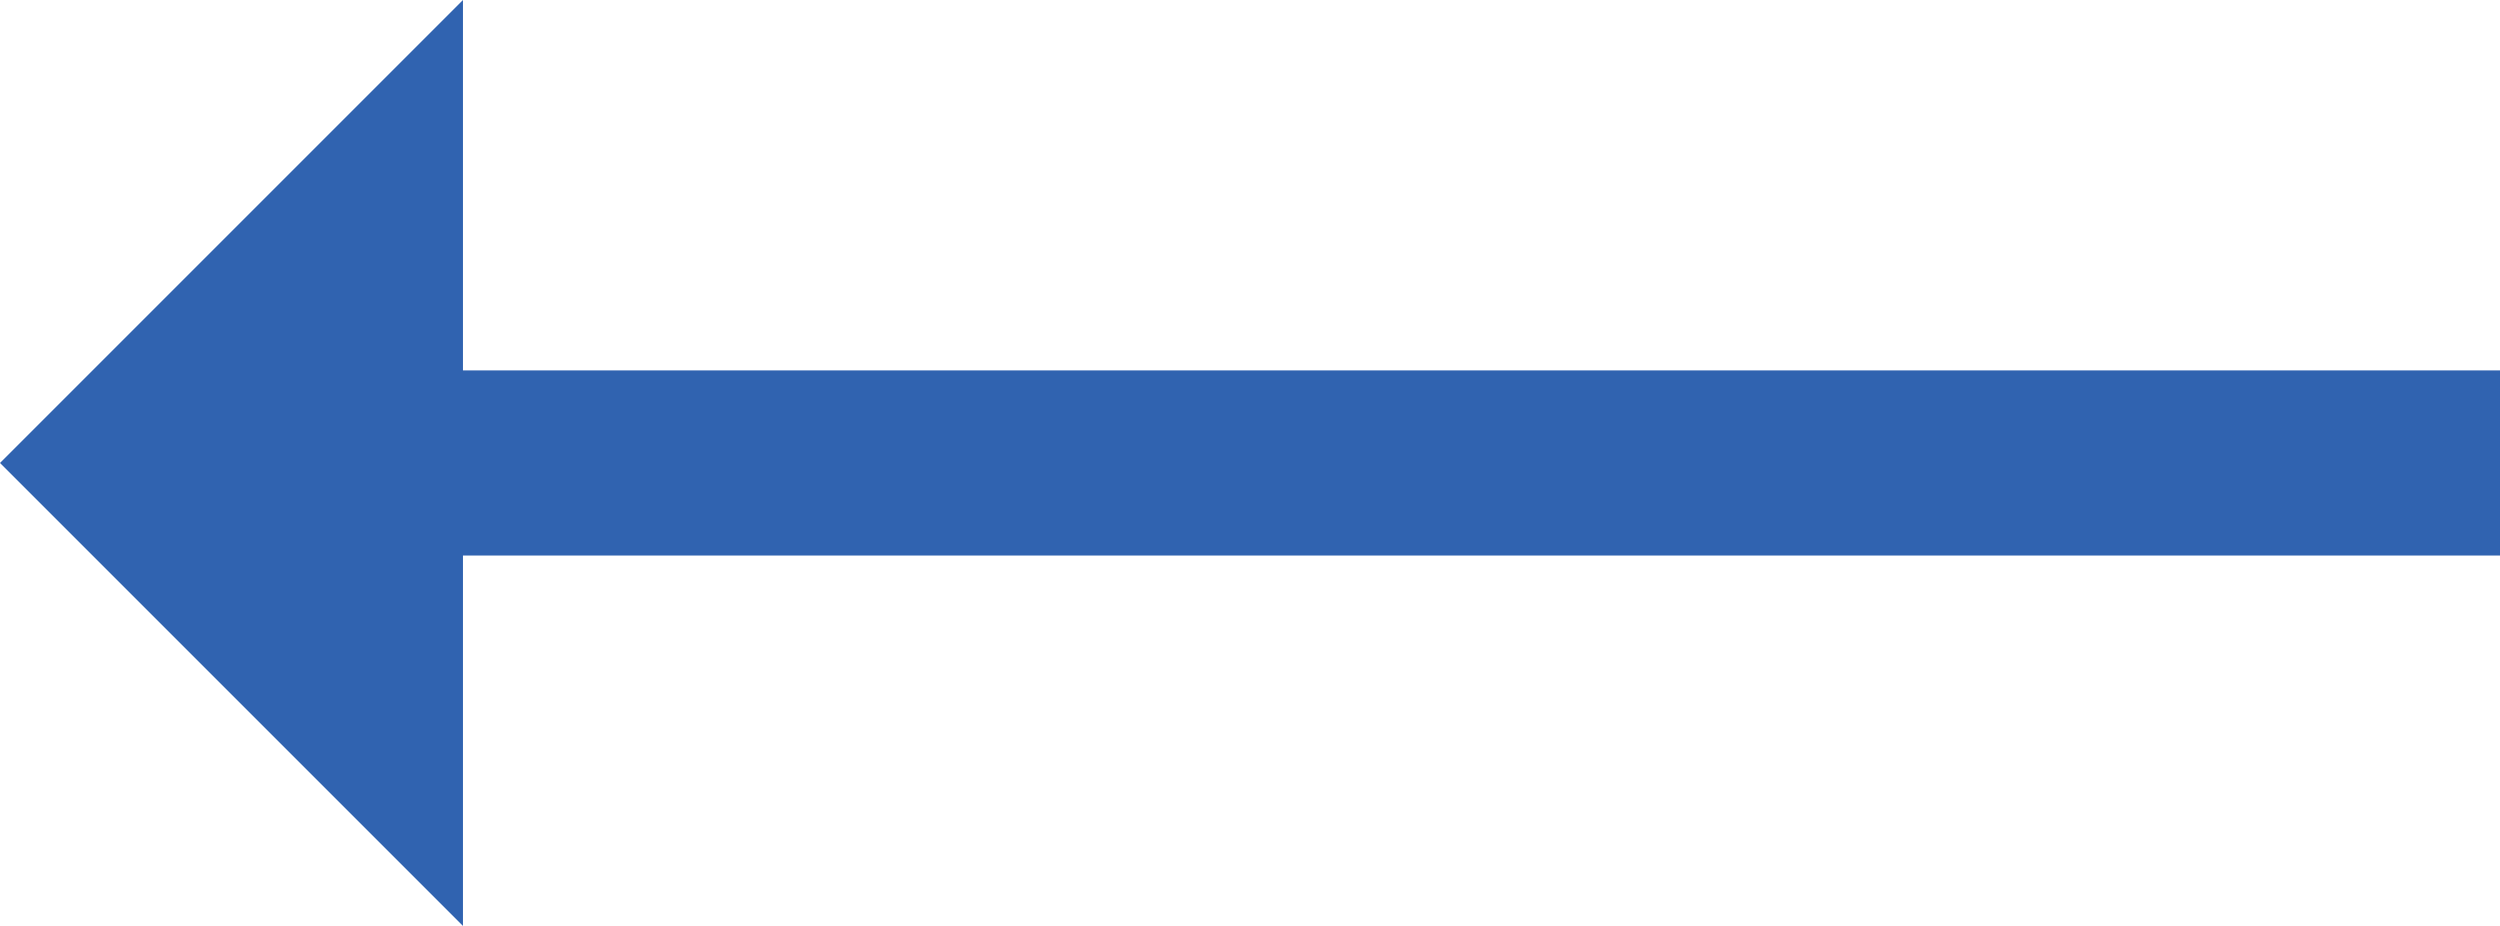
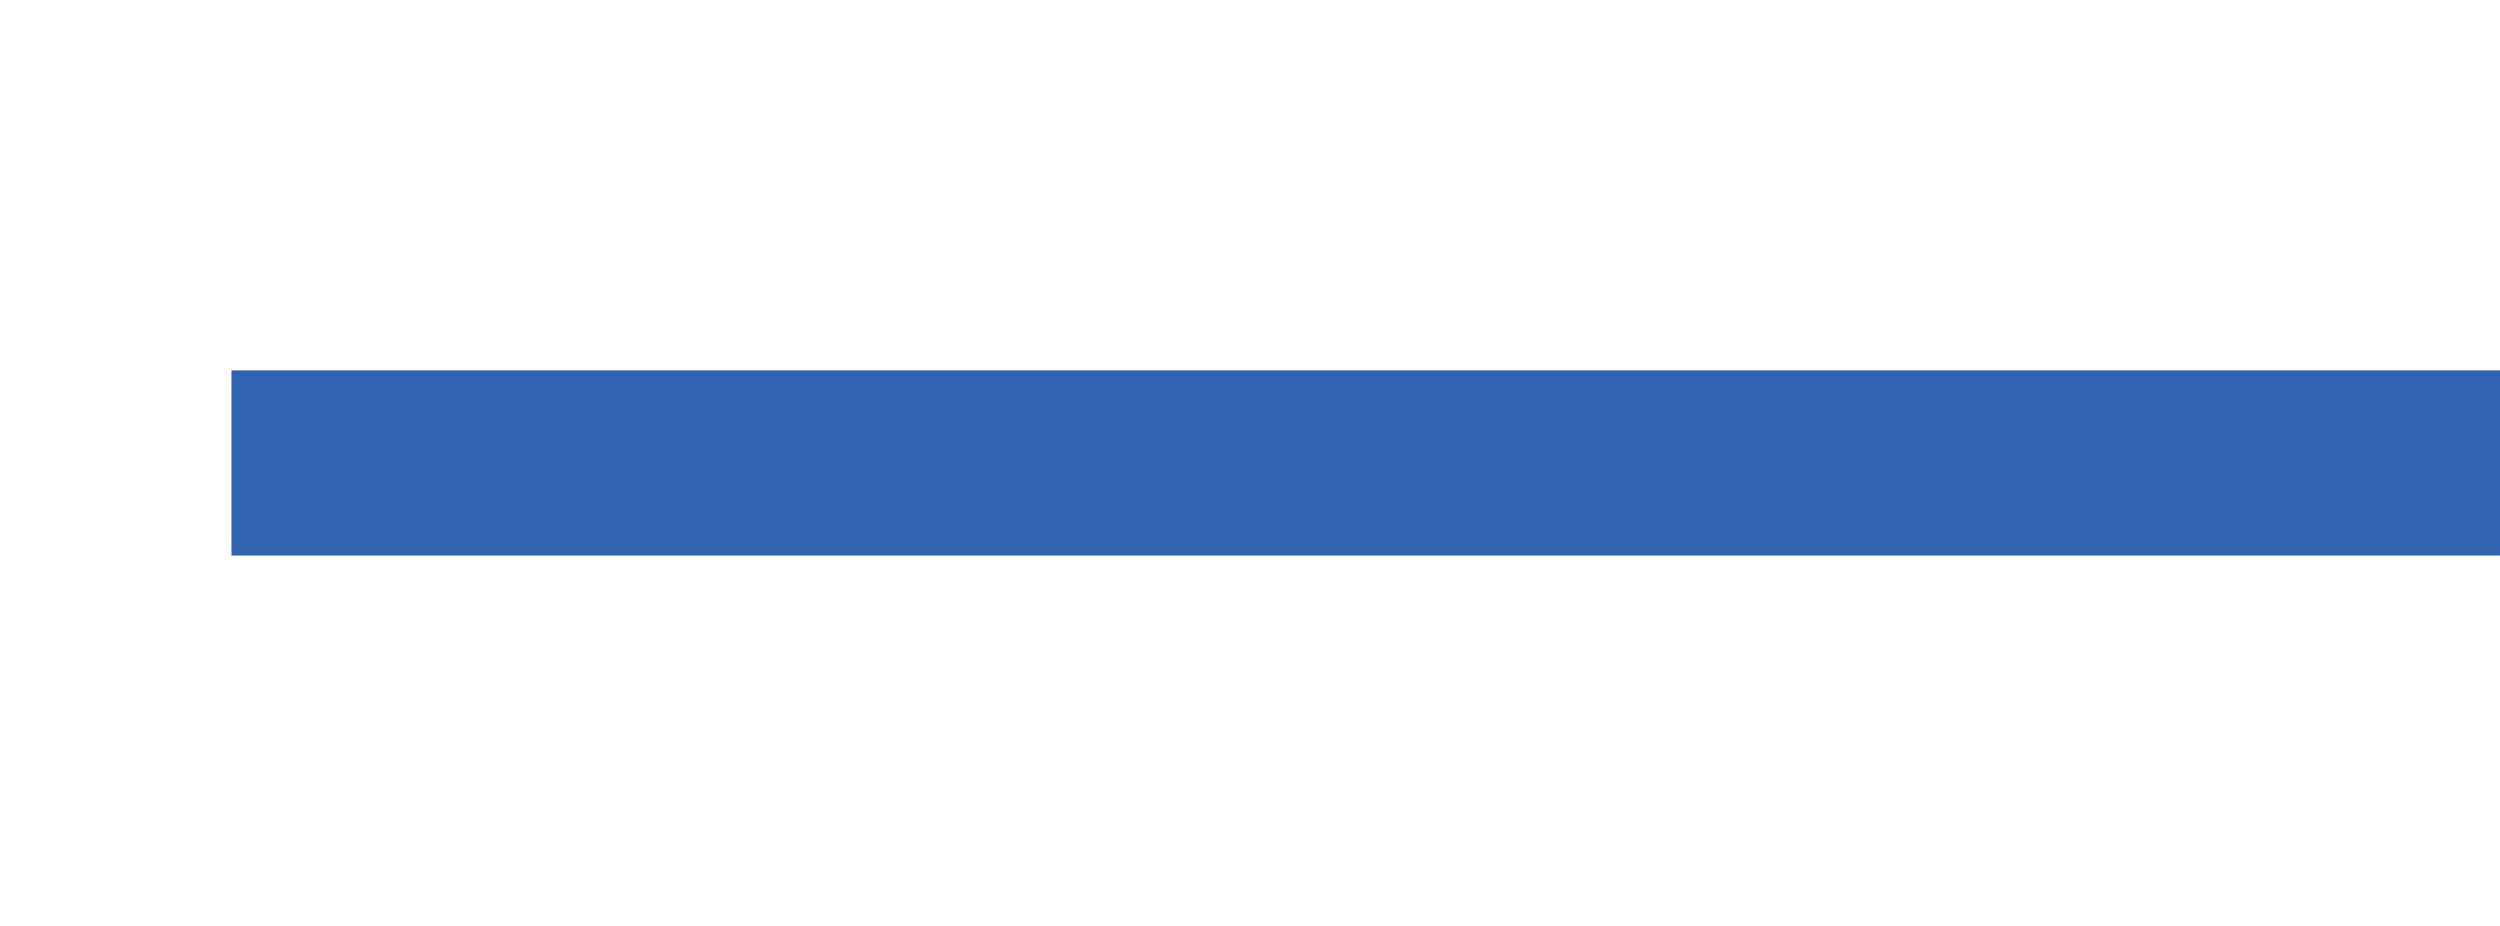
<svg xmlns="http://www.w3.org/2000/svg" width="27" height="10" viewBox="0 0 27 10">
  <g id="Gruppe_1831" data-name="Gruppe 1831" transform="translate(-1547.009 -4553)">
-     <path id="Polygon_1" data-name="Polygon 1" d="M5,0l5,5H0Z" transform="translate(1547.009 4563) rotate(-90)" fill="#3063b0" />
    <path id="Pfad_12" data-name="Pfad 12" d="M560.086,3911.5h-24.5" transform="translate(2109.595 8469.5) rotate(180)" fill="none" stroke="#3063b0" stroke-width="2" />
  </g>
</svg>